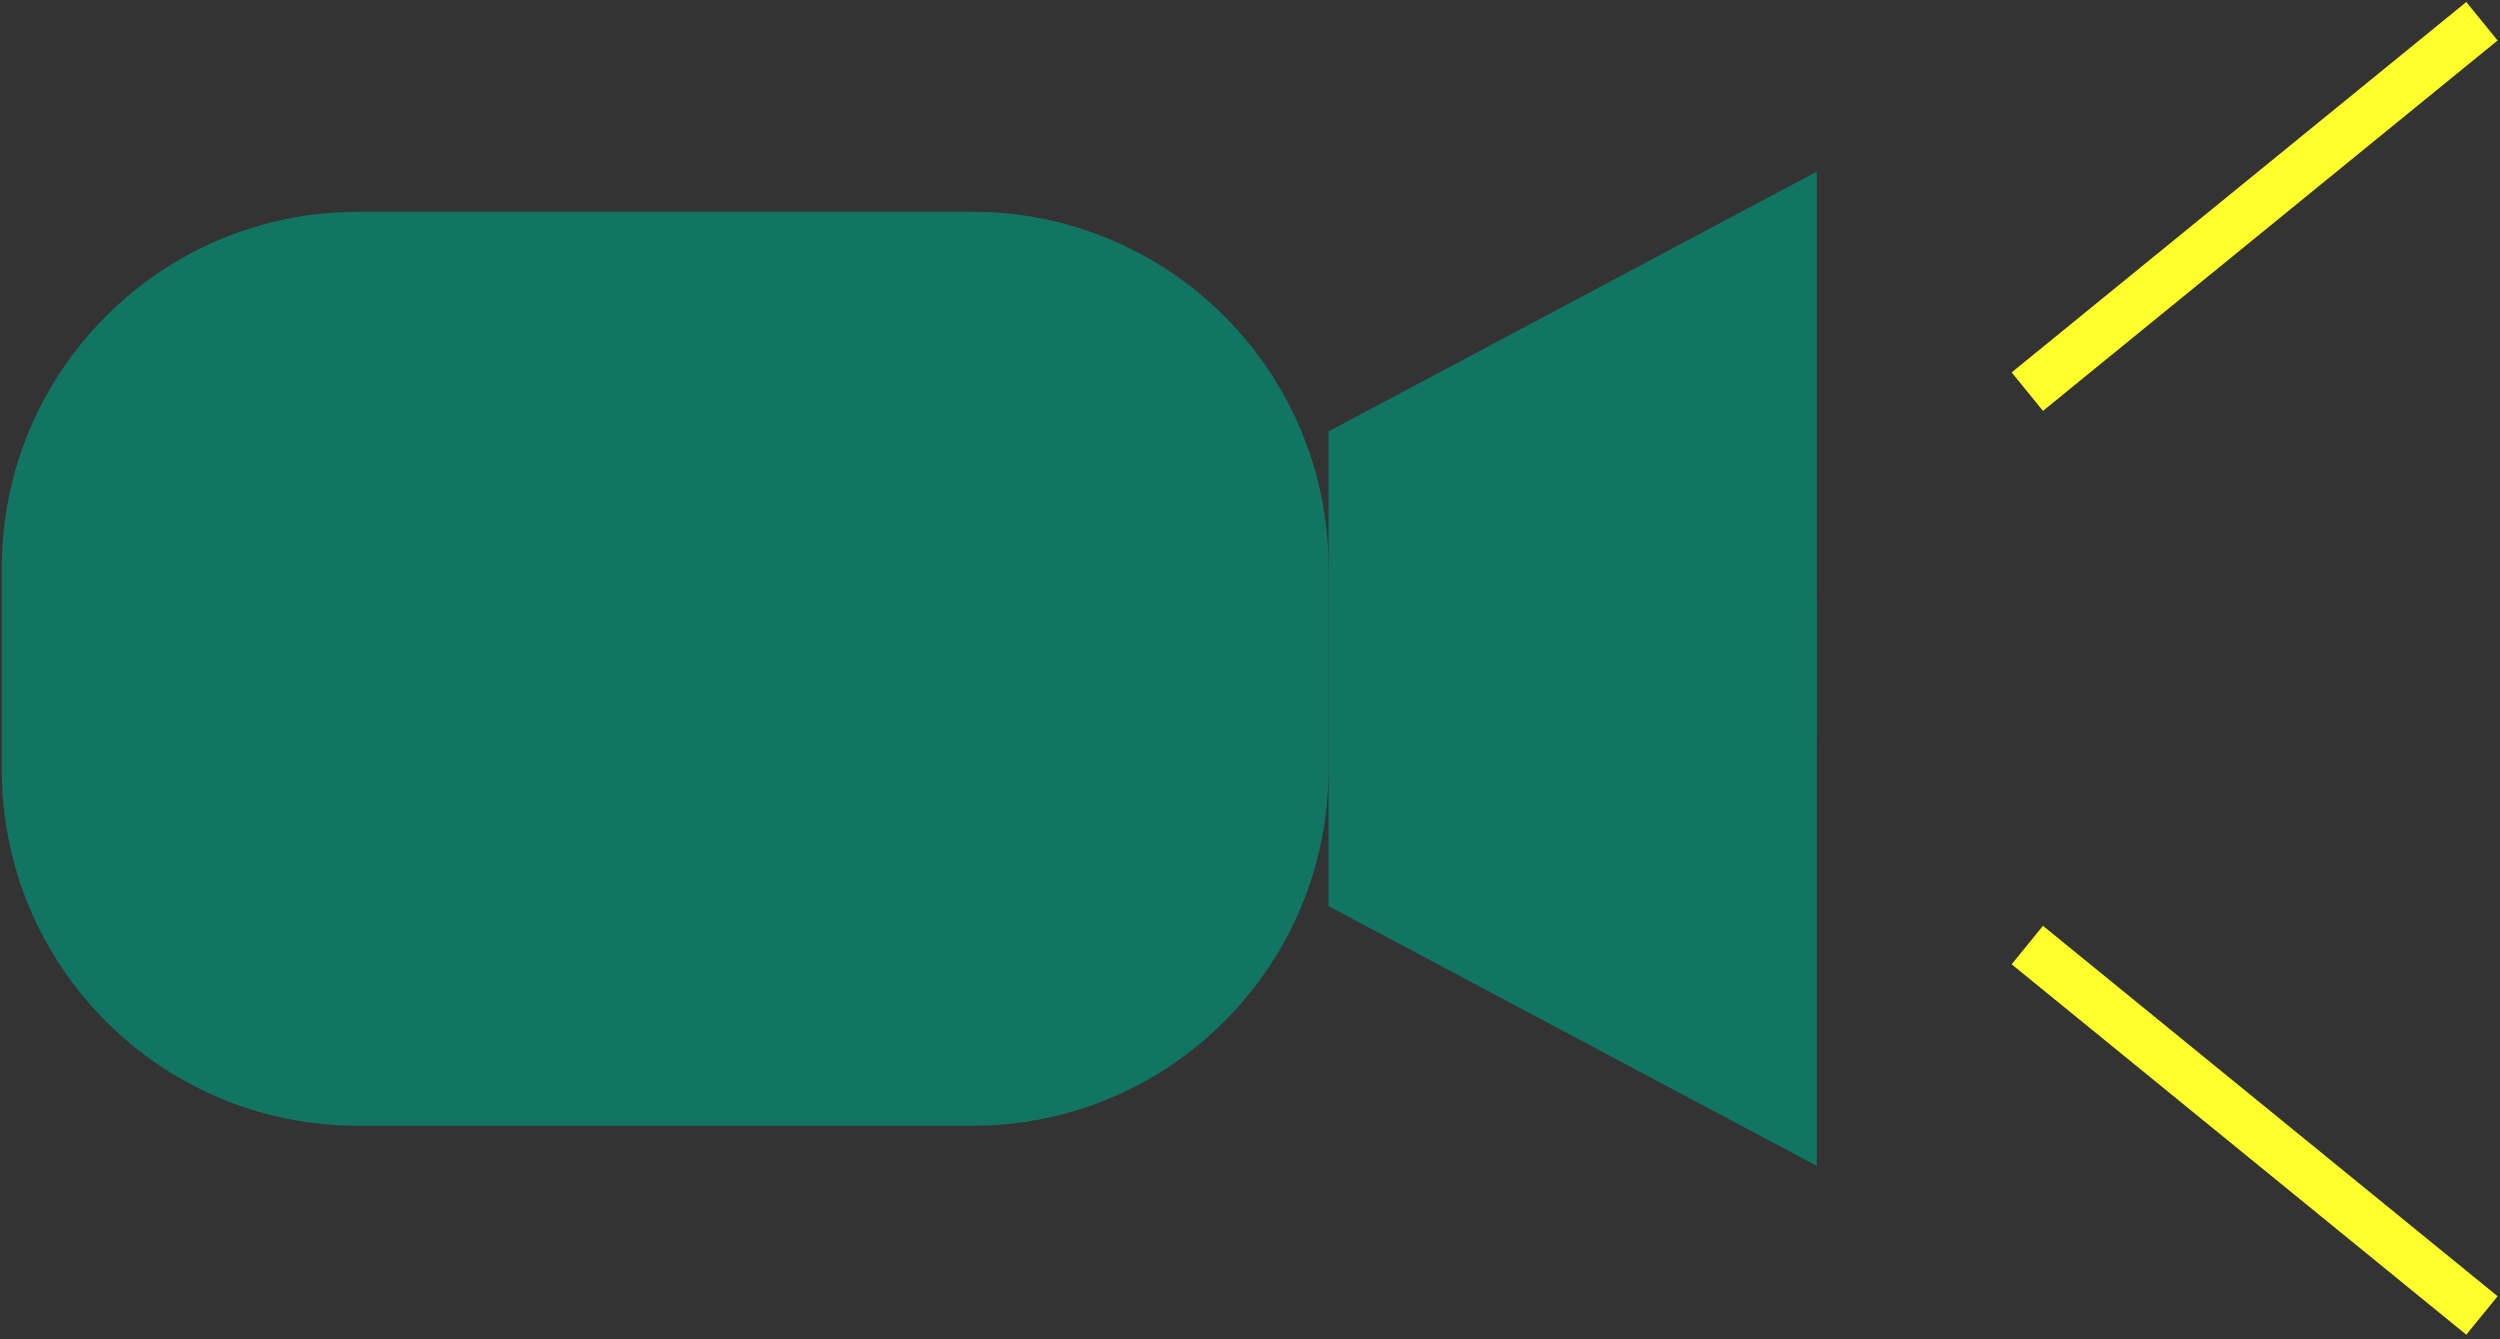
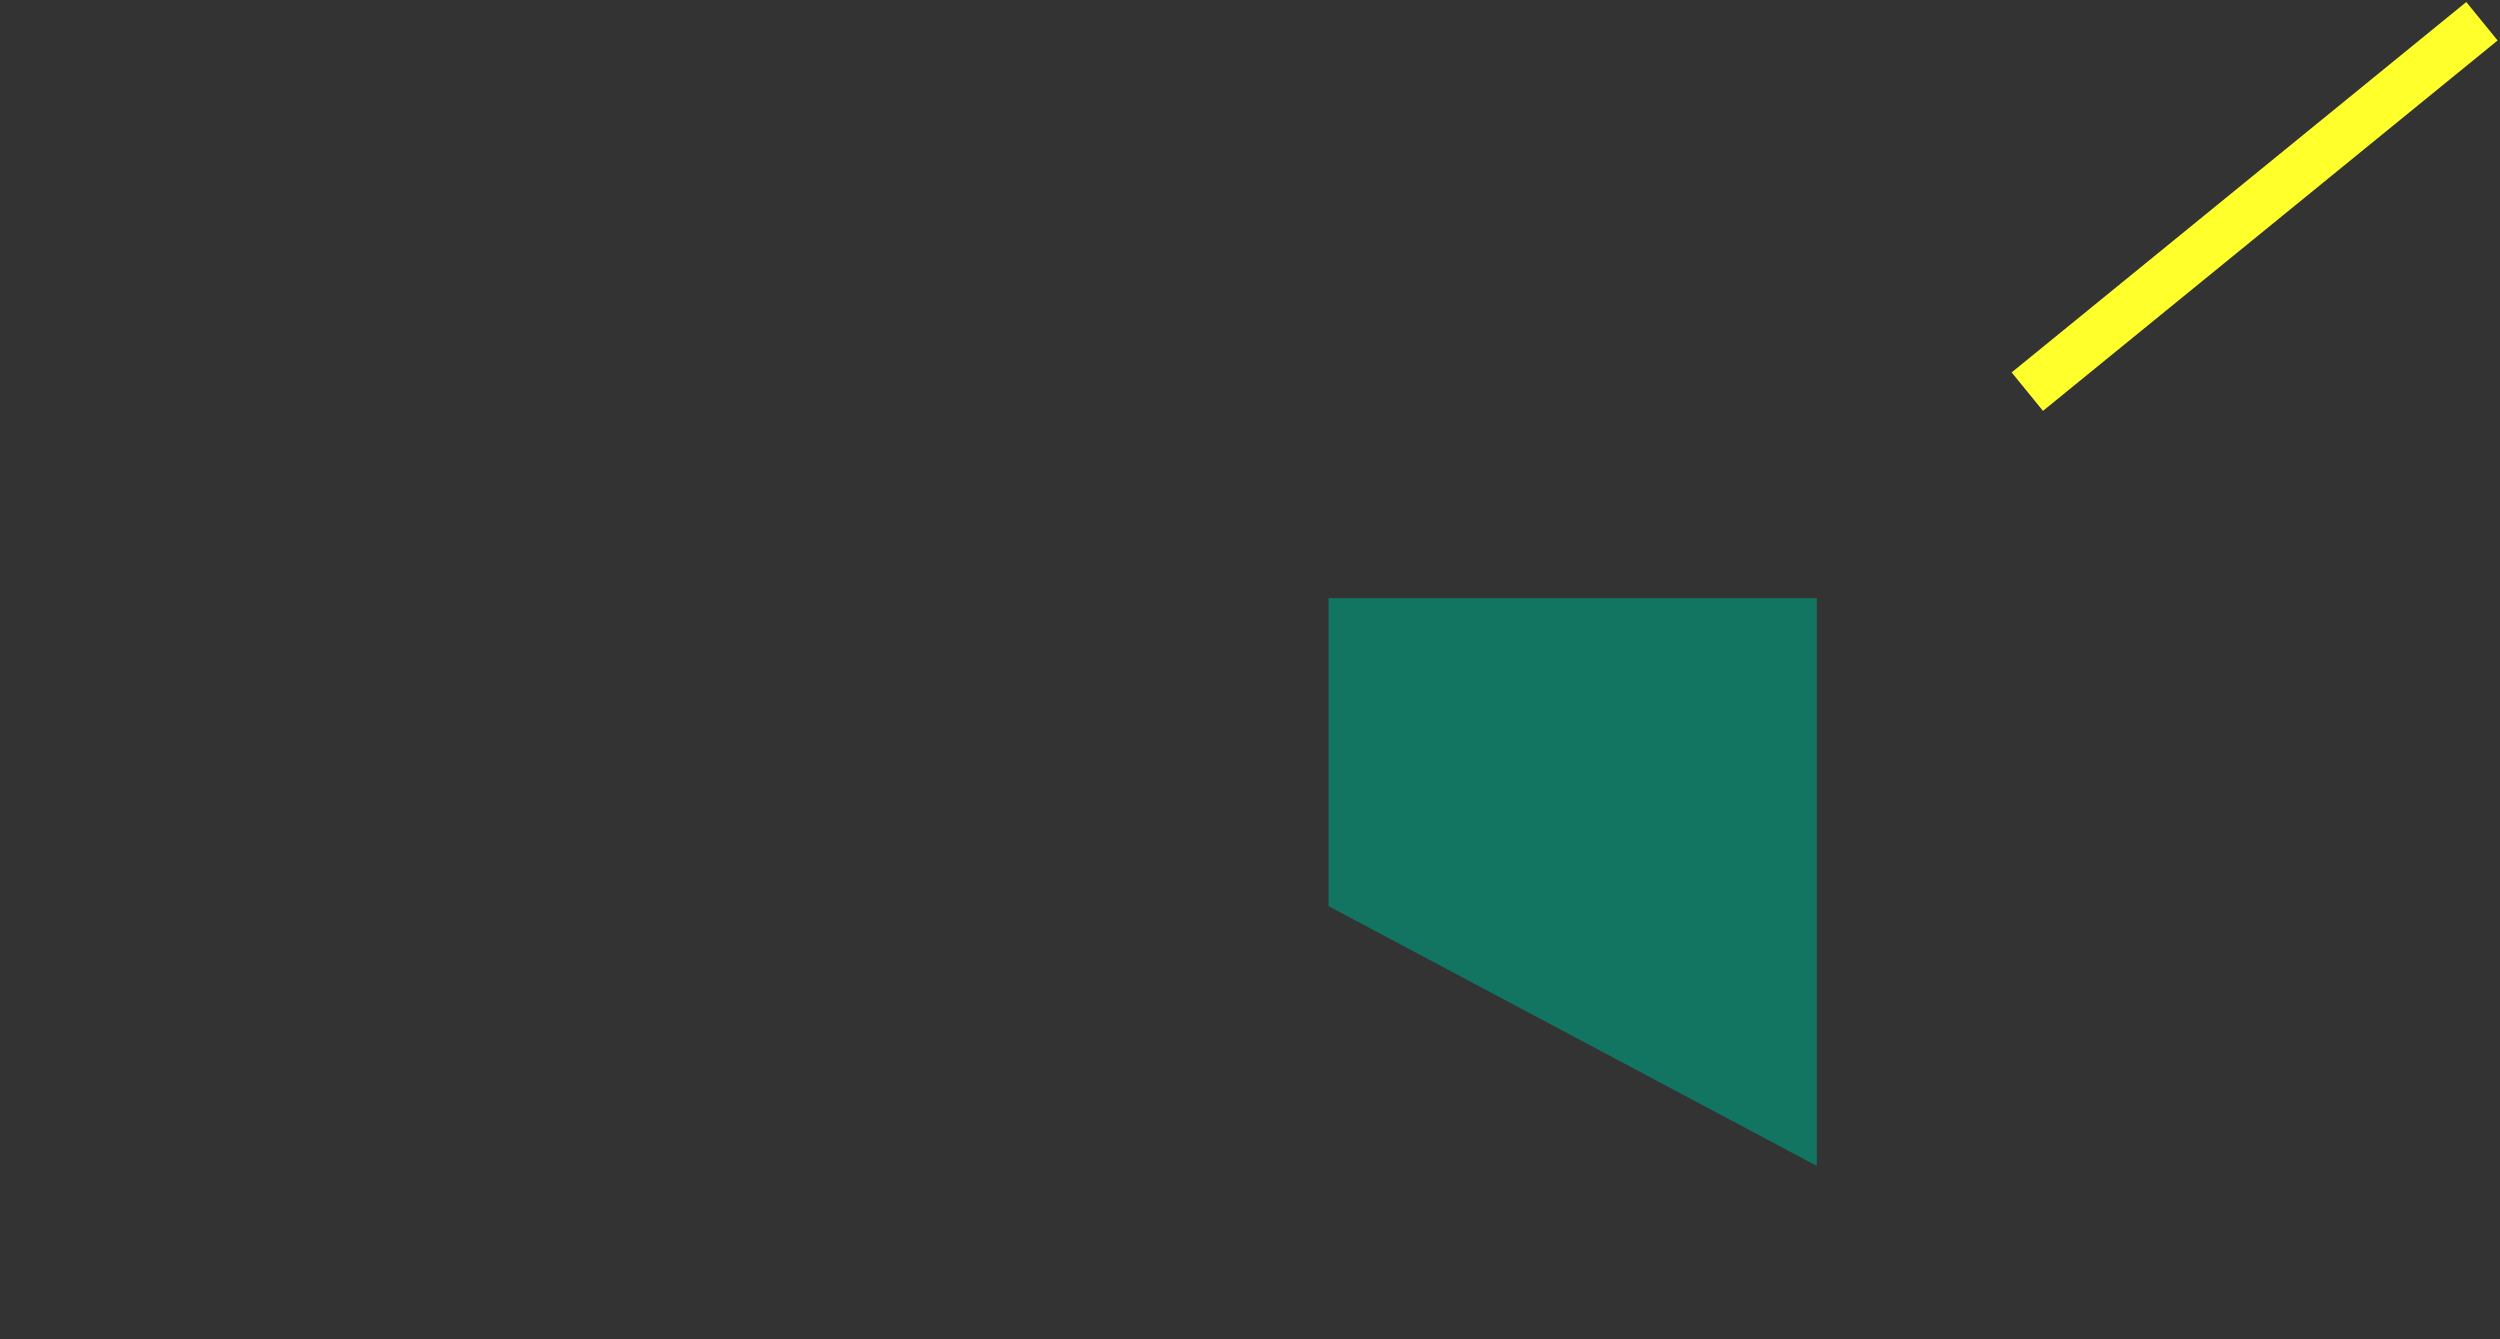
<svg xmlns="http://www.w3.org/2000/svg" width="252" height="135" viewBox="0 0 252 135" fill="none">
  <rect x="0" y="0" width="252" height="135" fill="#333333" stroke="none" />
  <path d="M204.353 39.478L250.18 2.141" stroke="#FFFF2C" stroke-width="5" stroke-miterlimit="10" />
-   <path d="M204.353 95.262L250.18 132.599" stroke="#FFFF2C" stroke-width="5" stroke-miterlimit="10" />
-   <path d="M133.917 43.482L183.133 17.299V74.538H133.917V43.482Z" fill="#117562" />
-   <path d="M133.917 91.34L183.133 117.523V60.293H133.917V91.34Z" fill="#117562" />
-   <path d="M98.026 21.35H36.071C16.249 21.35 0.18 37.419 0.18 57.241V77.589C0.18 97.411 16.249 113.48 36.071 113.48H98.026C117.848 113.48 133.917 97.411 133.917 77.589V57.241C133.917 37.419 117.848 21.35 98.026 21.35Z" fill="#117562" />
+   <path d="M133.917 91.34L183.133 117.523V60.293H133.917V91.34" fill="#117562" />
</svg>